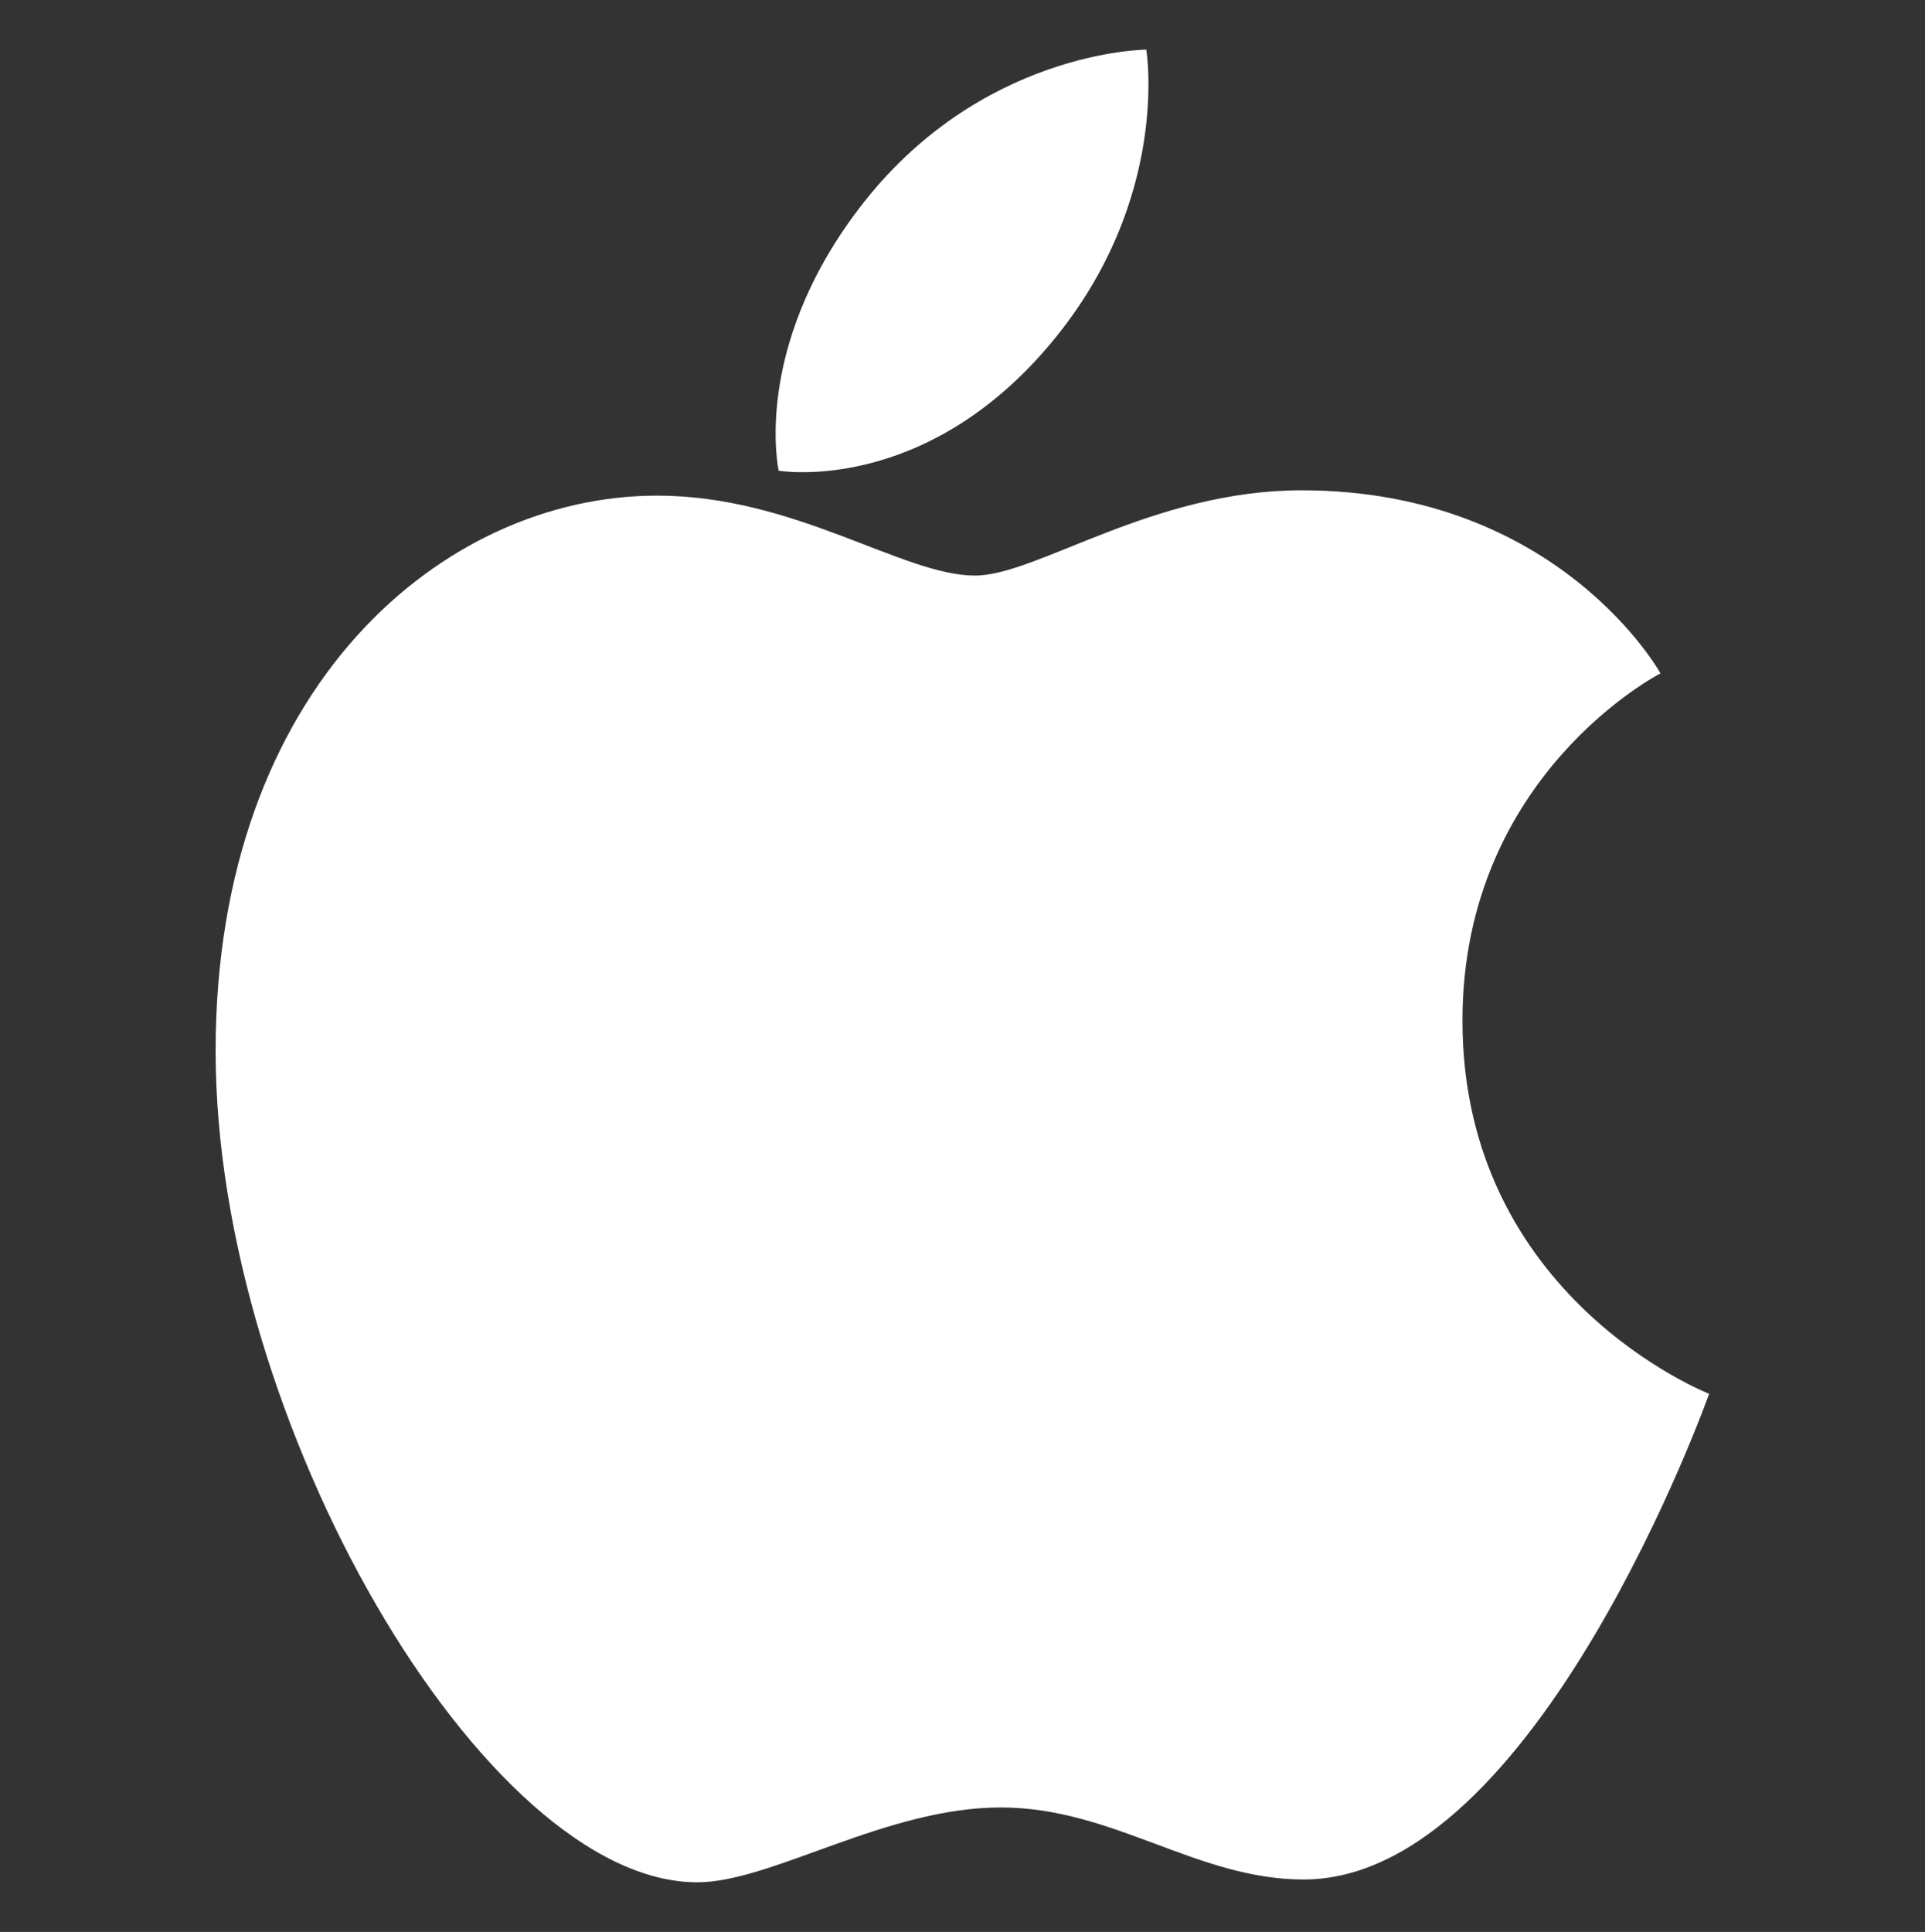
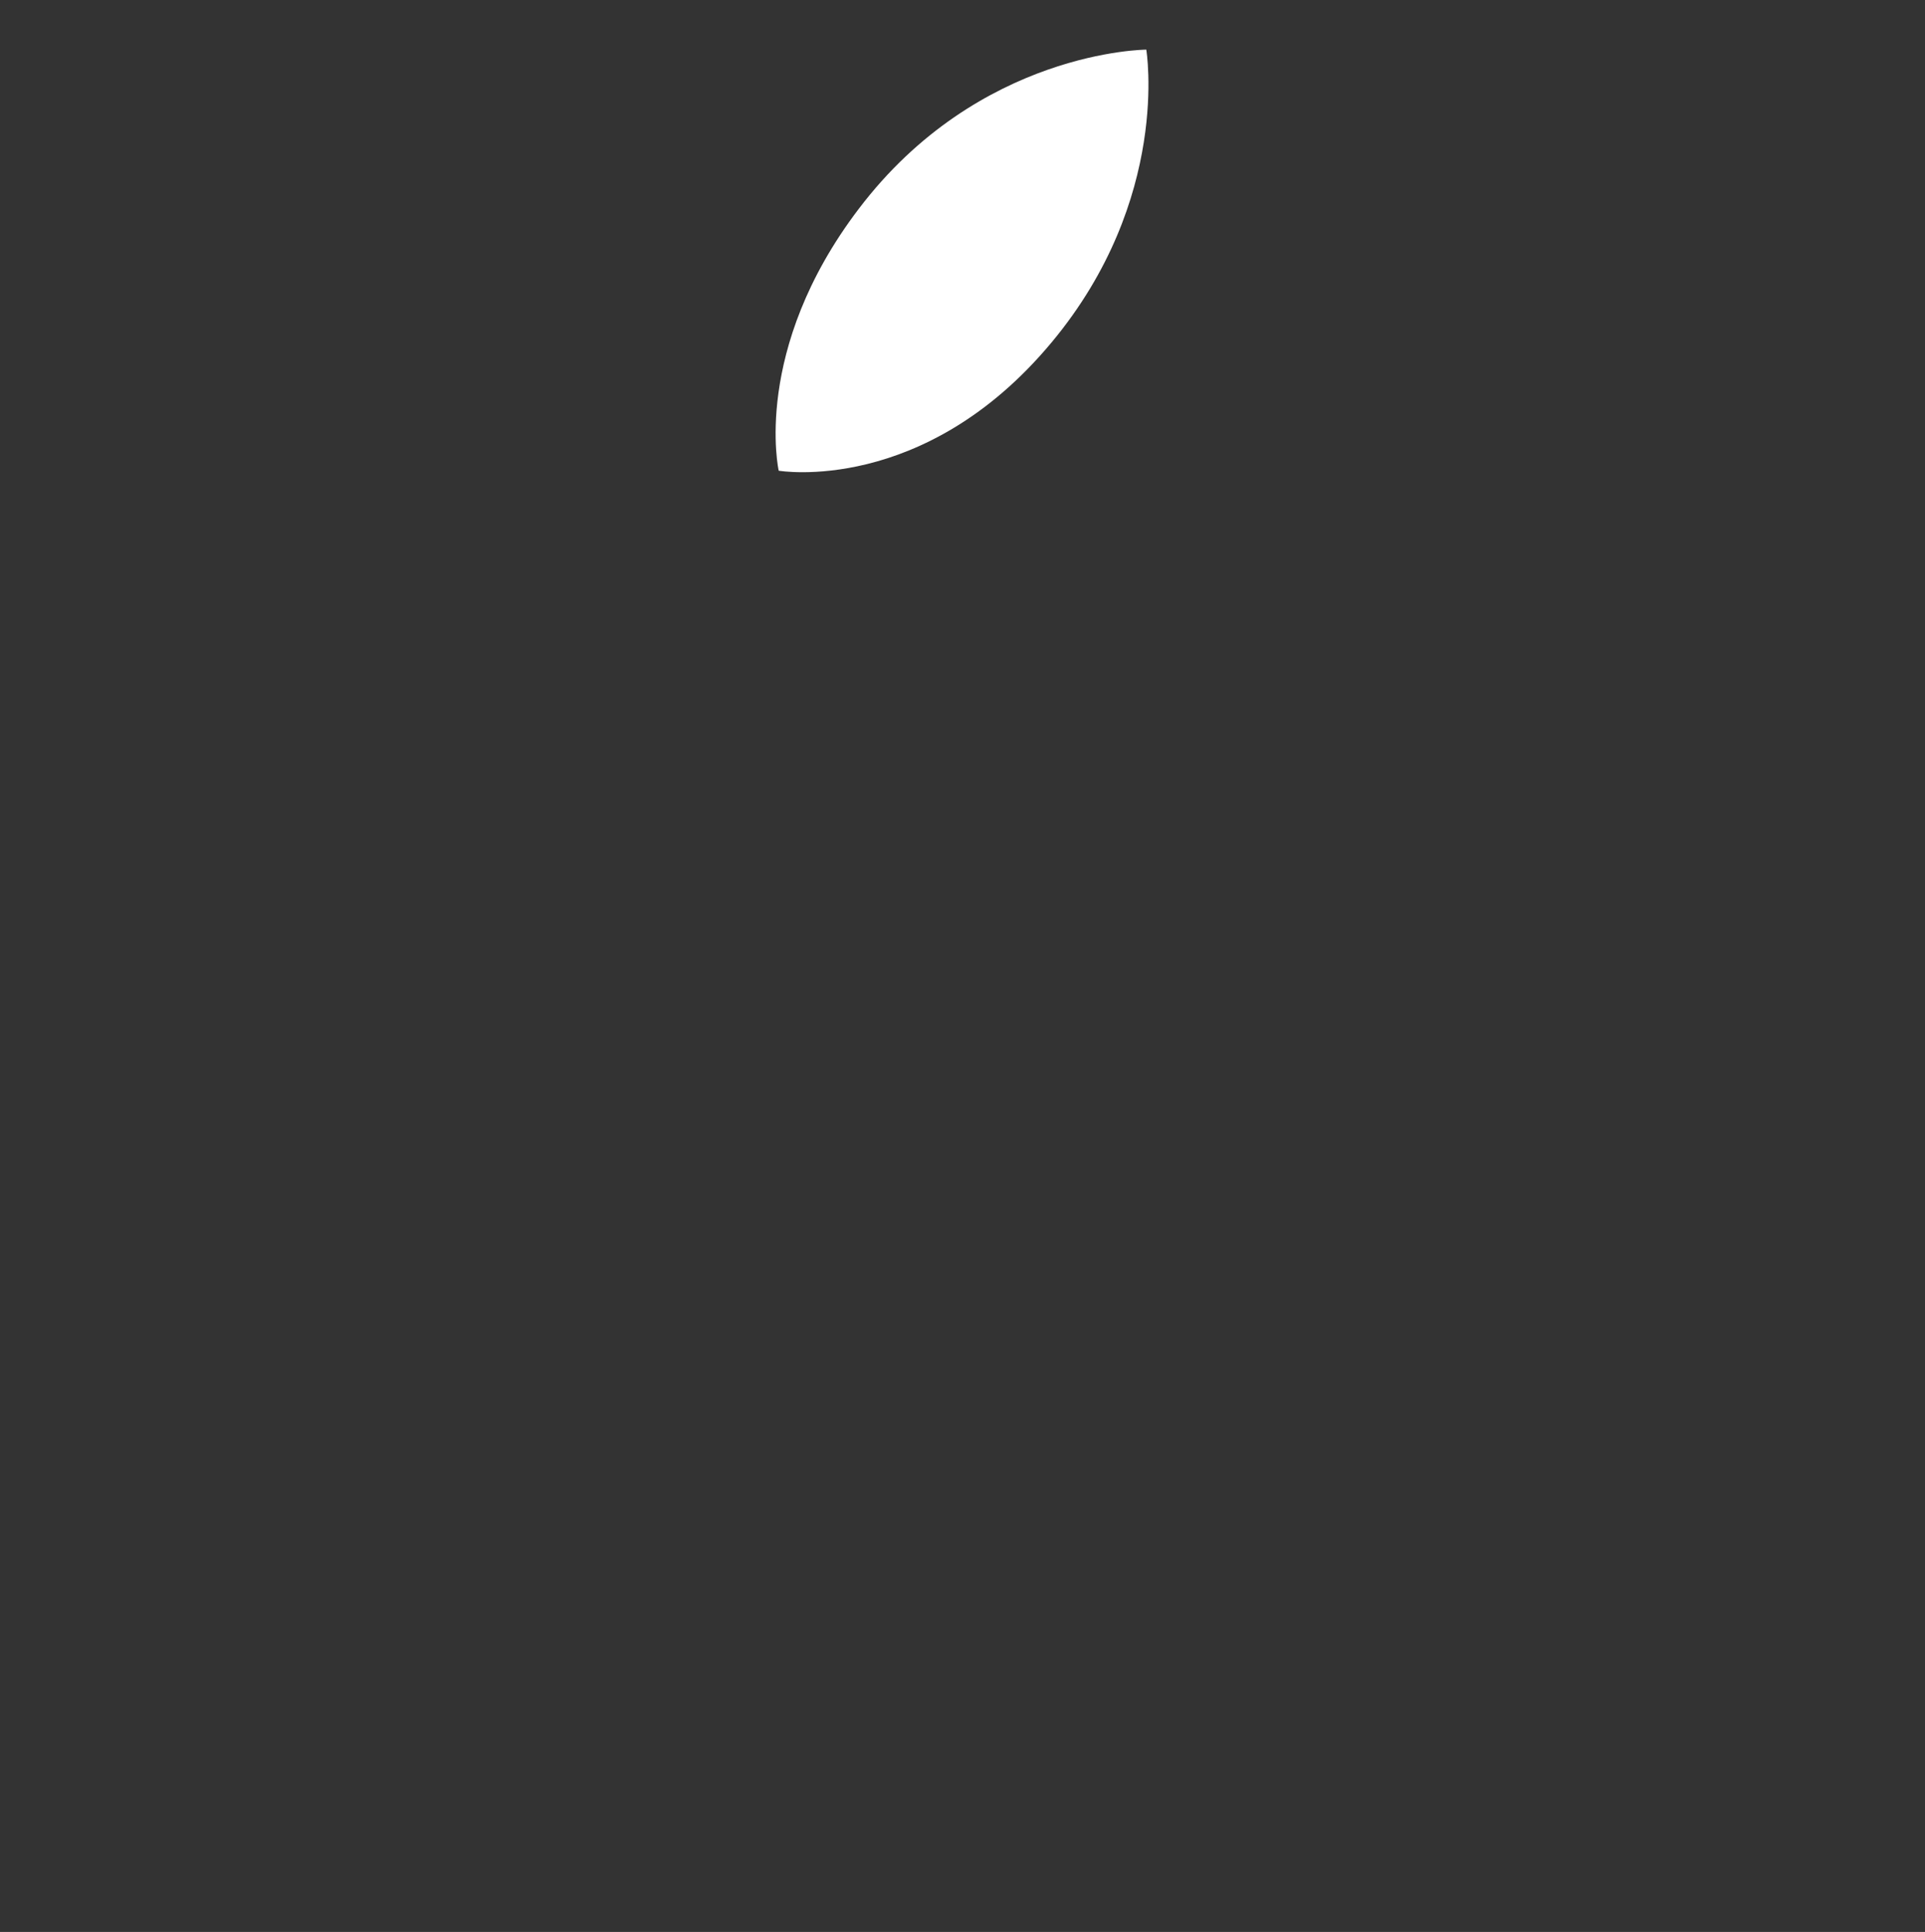
<svg xmlns="http://www.w3.org/2000/svg" version="1.1" id="Ebene_1" viewBox="0 0 756.2 758.9" style="enable-background:new 0 0 756.2 758.9;" xml:space="preserve">
  <rect x="0" y="0" width="756.2" height="758.9" fill="#333333" stroke="none" />
  <style type="text/css">
	.st0{fill-rule:evenodd;clip-rule:evenodd;fill:#FFFFFF;}
</style>
  <g>
    <path class="st0" d="M337.3,82.1c47.3-62.4,113-62.6,113-62.6s9.8,58.6-37.2,115c-50.1,60.2-107.2,50.4-107.2,50.4   S295.2,137.5,337.3,82.1z" />
-     <path class="st0" d="M383,226.1c24.3,0,69.6-33.5,128.3-33.5c101.2,0,141,71.9,141,71.9s-77.8,39.8-77.8,136.4   c0,108.9,96.9,146.6,96.9,146.6s-67.8,190.8-159.3,190.8c-42,0-74.7-28.3-119-28.3c-45.2,0-90,29.4-119.2,29.4   c-83.6,0-189.2-181-189.2-326.5c0-143.1,89.4-218.2,173.3-218.2C312.3,194.6,354.6,226.1,383,226.1z" />
  </g>
</svg>